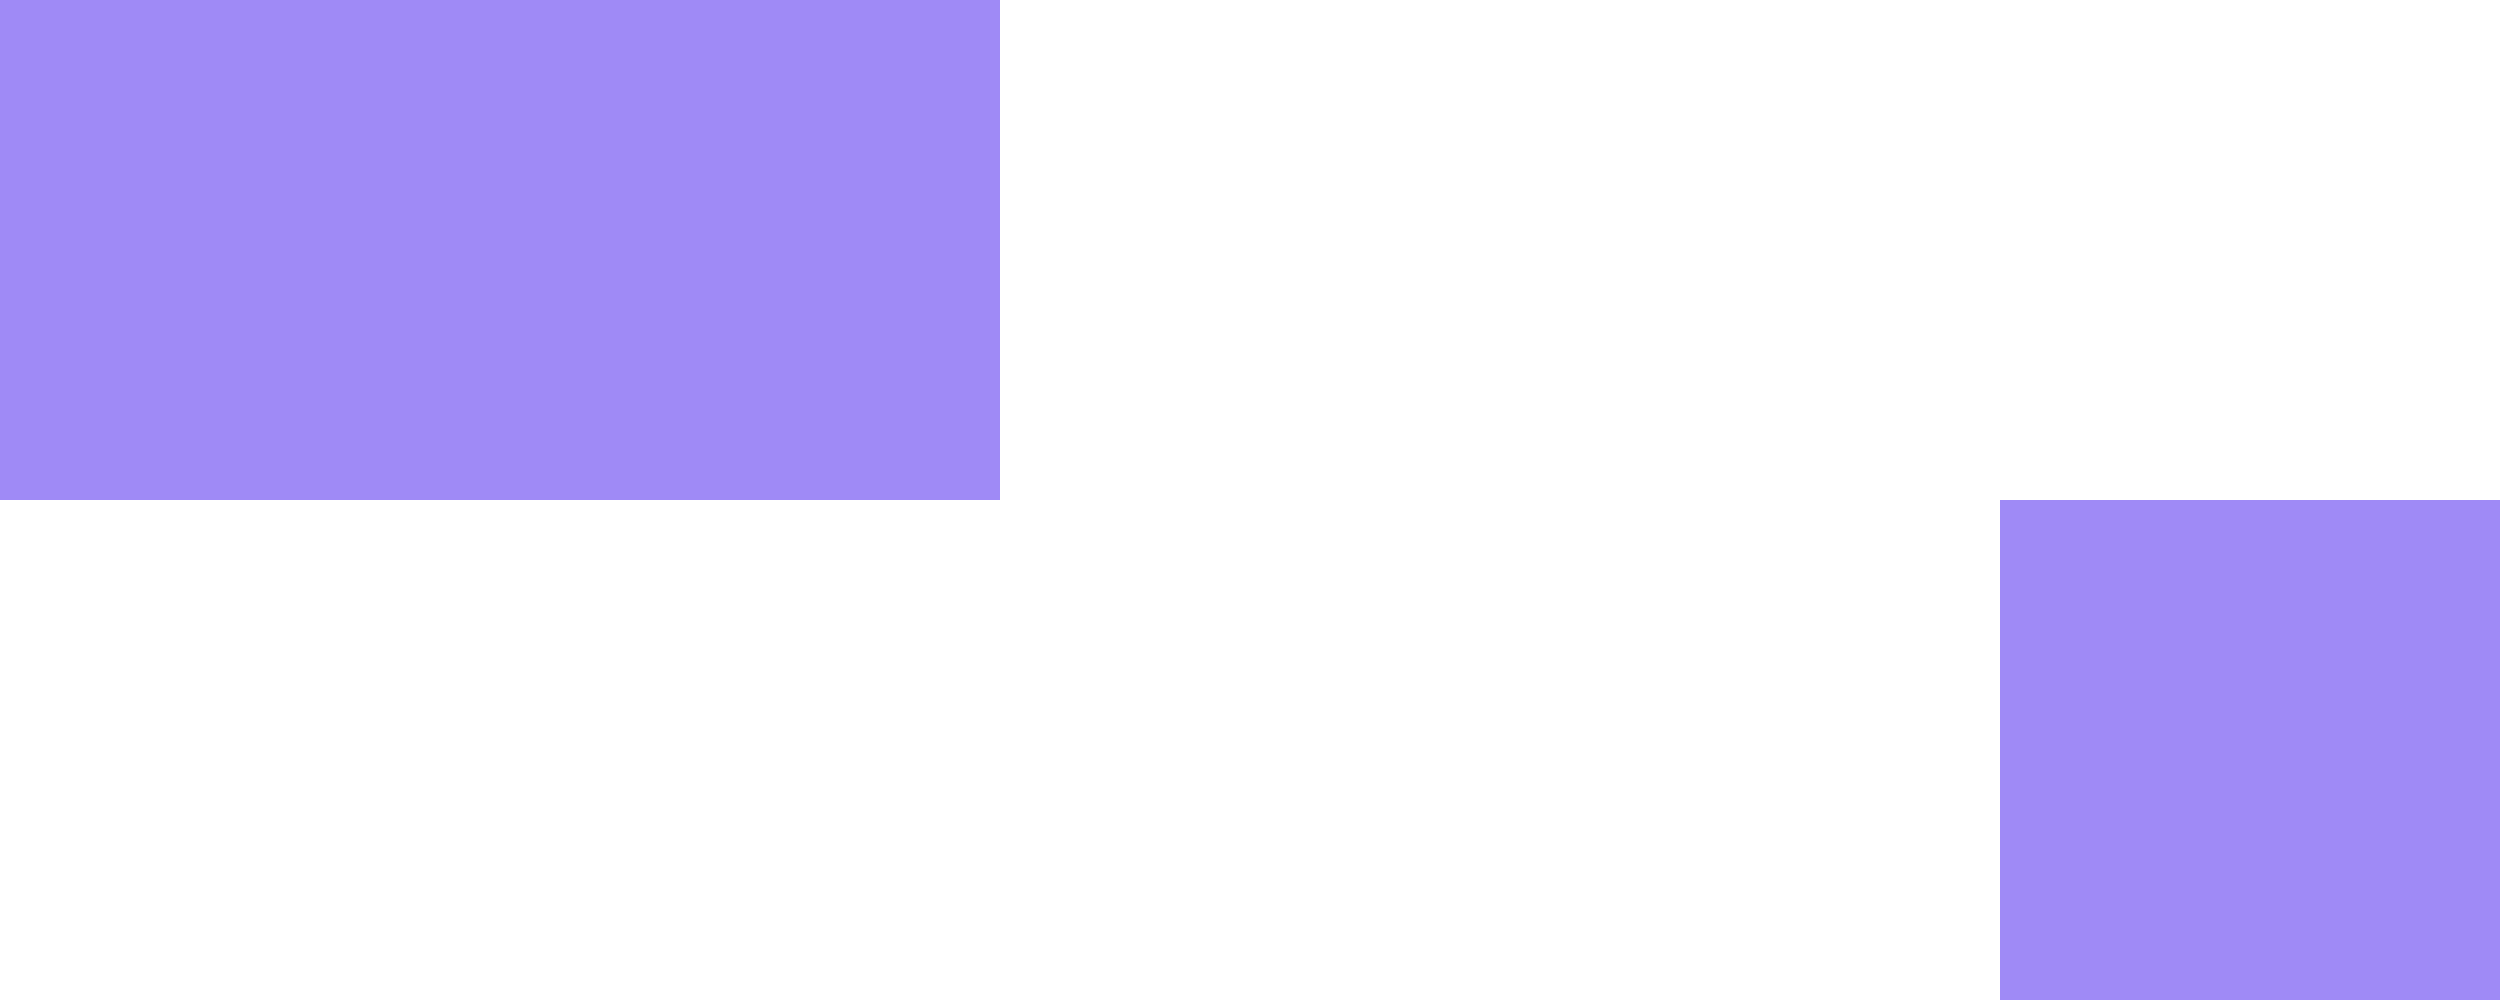
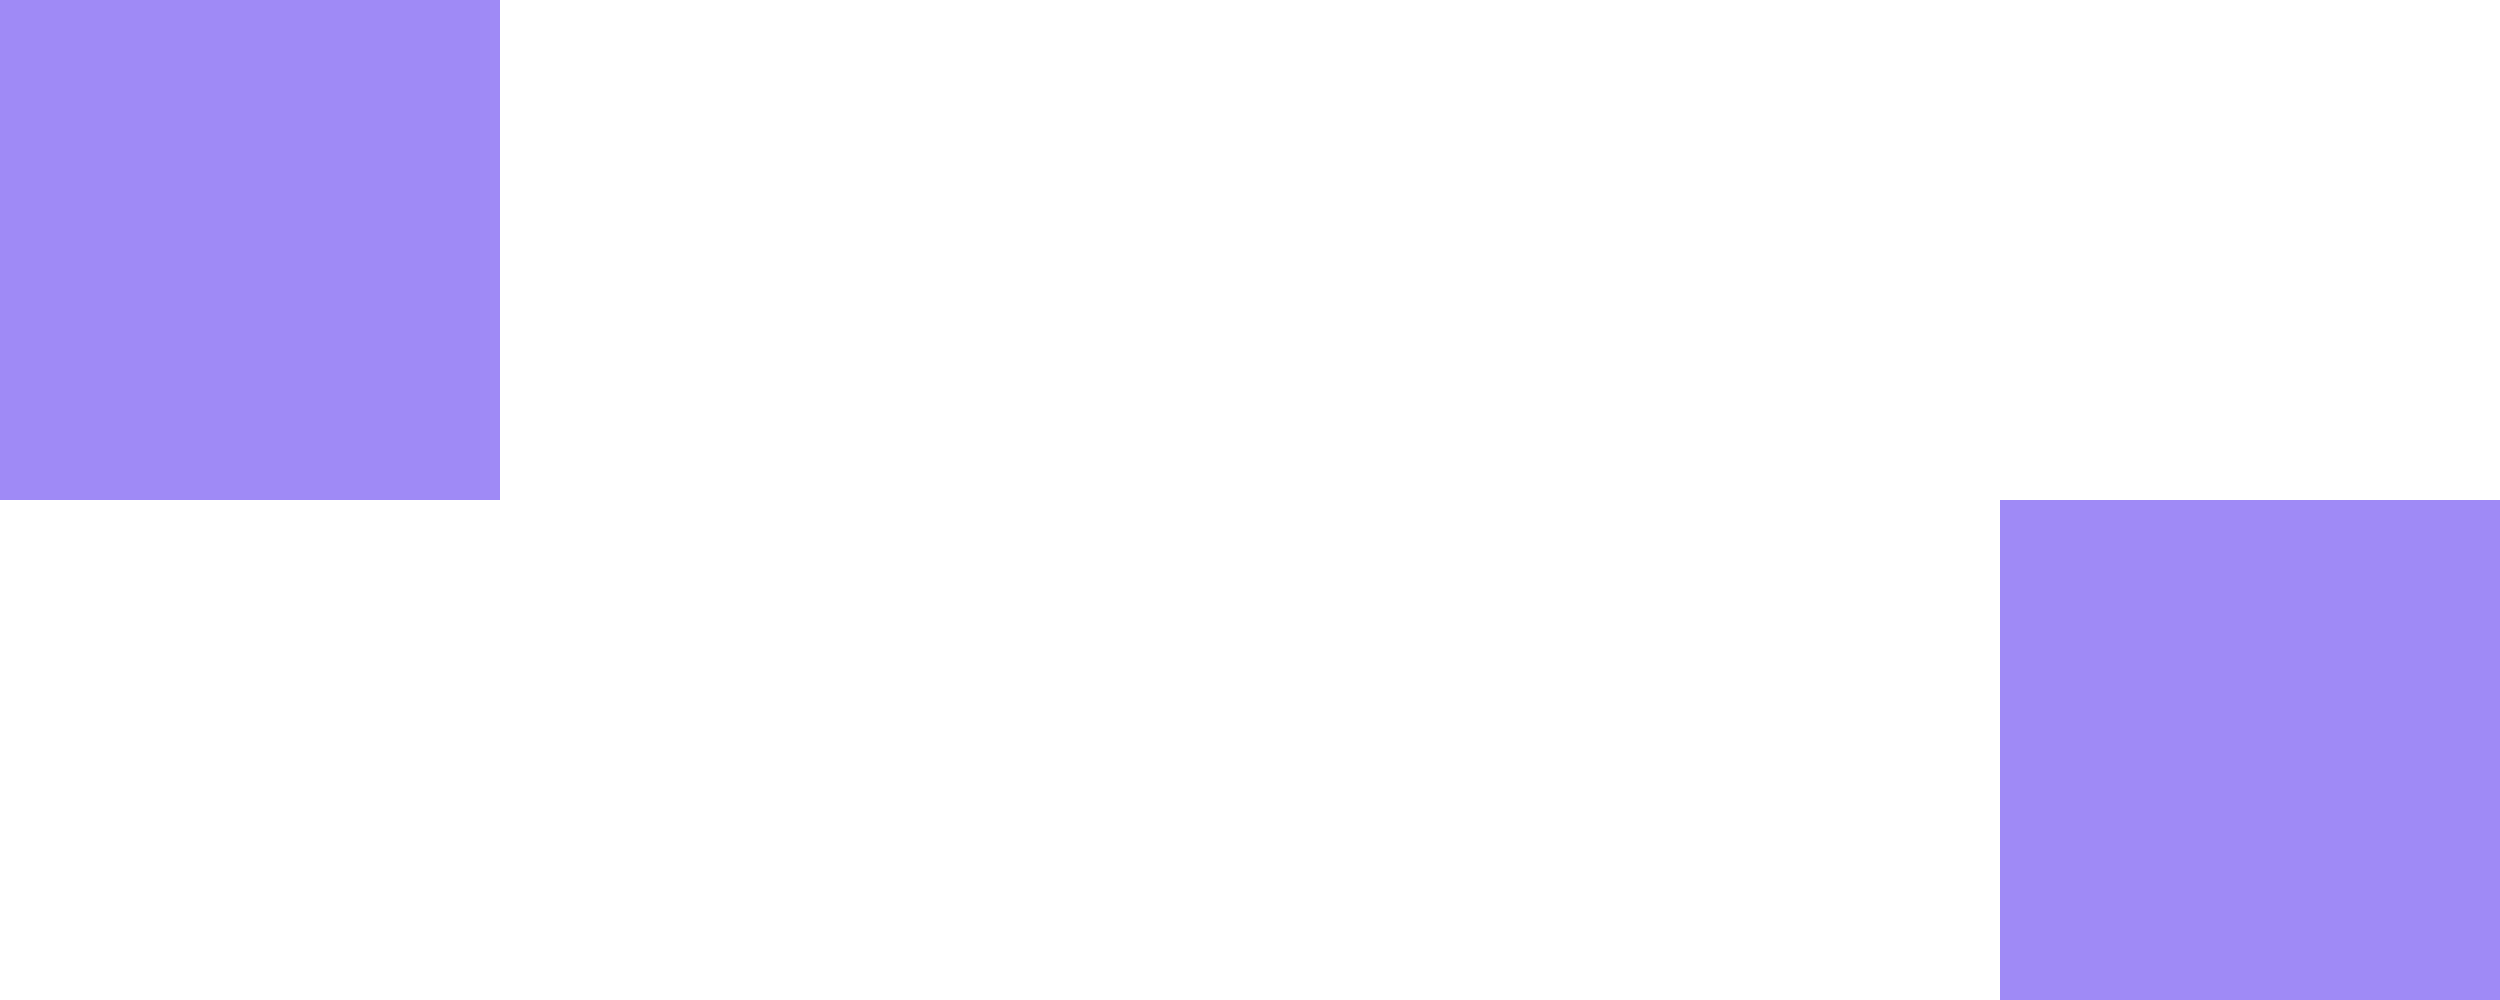
<svg xmlns="http://www.w3.org/2000/svg" width="100" height="40" viewBox="0 0 100 40" fill="none">
  <rect x="80" y="20" width="20" height="20" fill="#9F8AF6" />
-   <rect x="20" width="20" height="20" fill="#9F8AF6" />
  <rect width="20" height="20" fill="#9F8AF6" />
</svg>